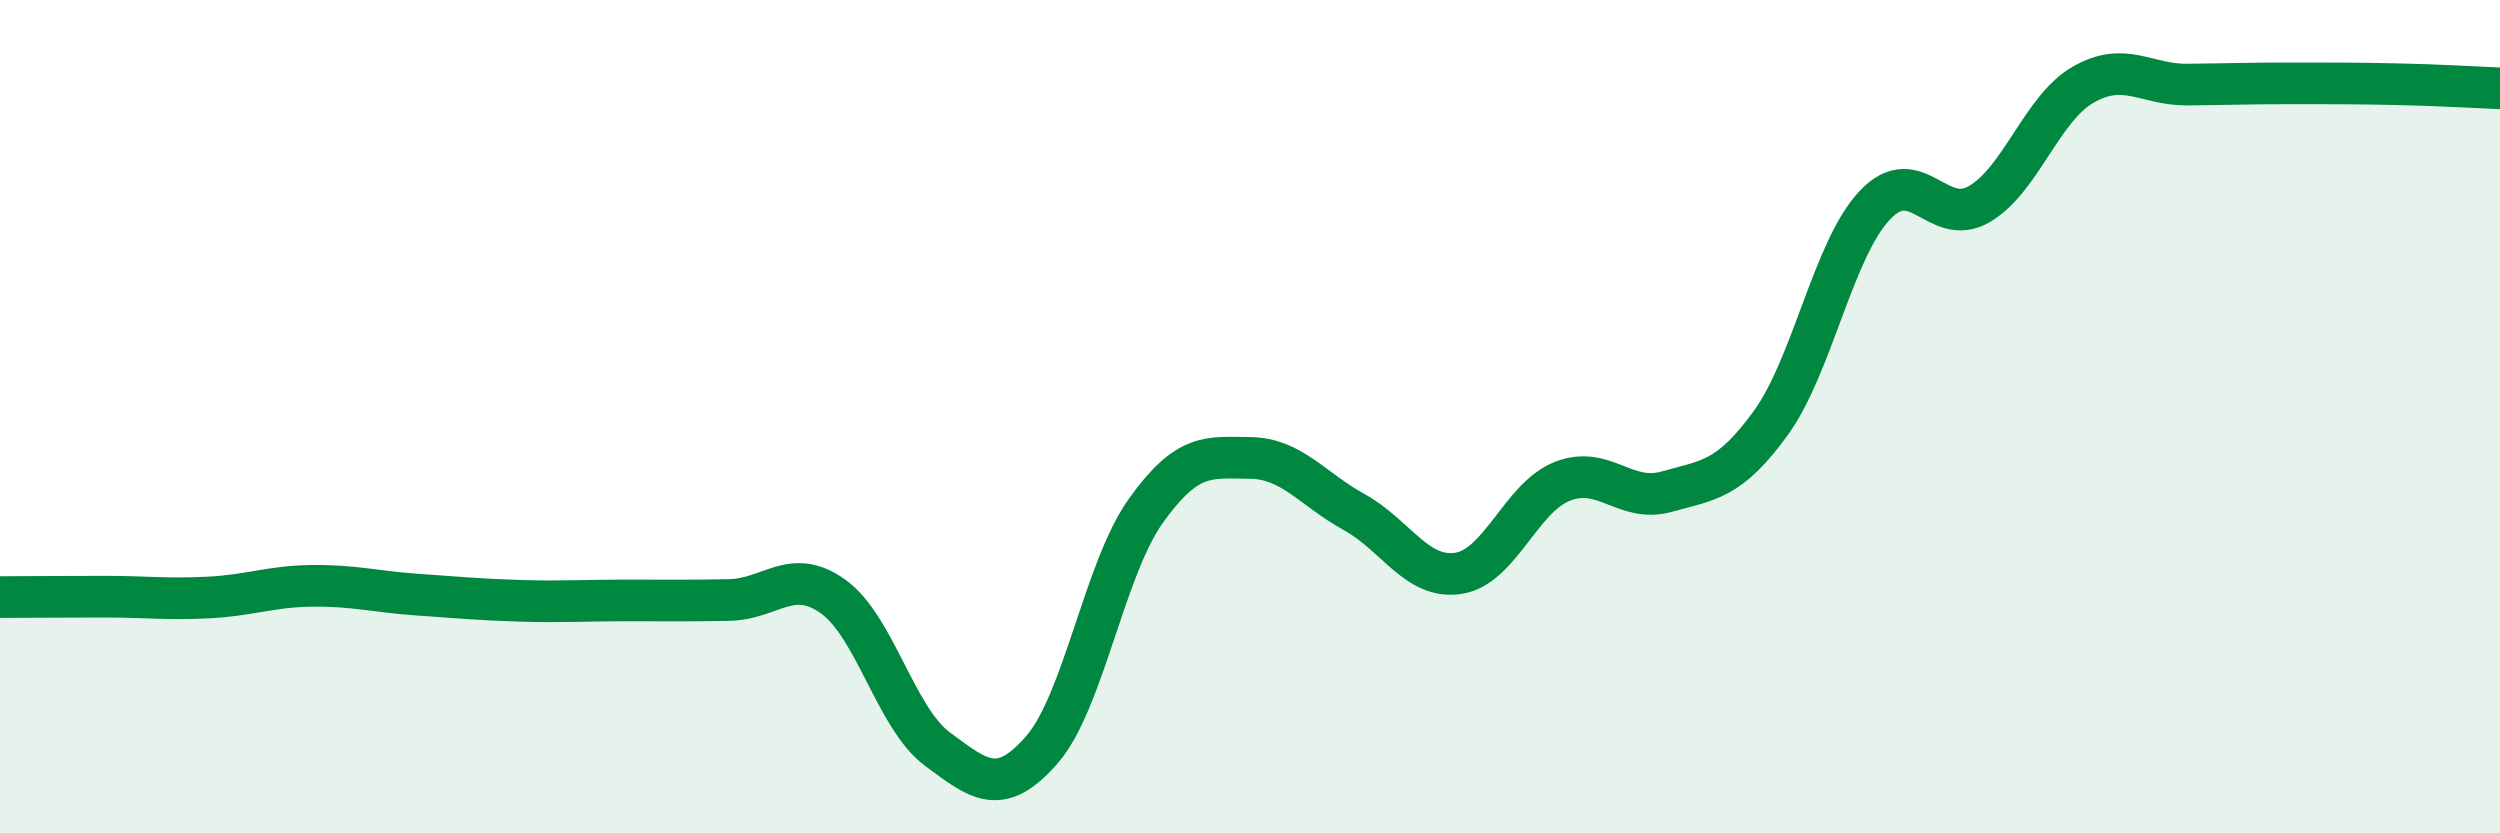
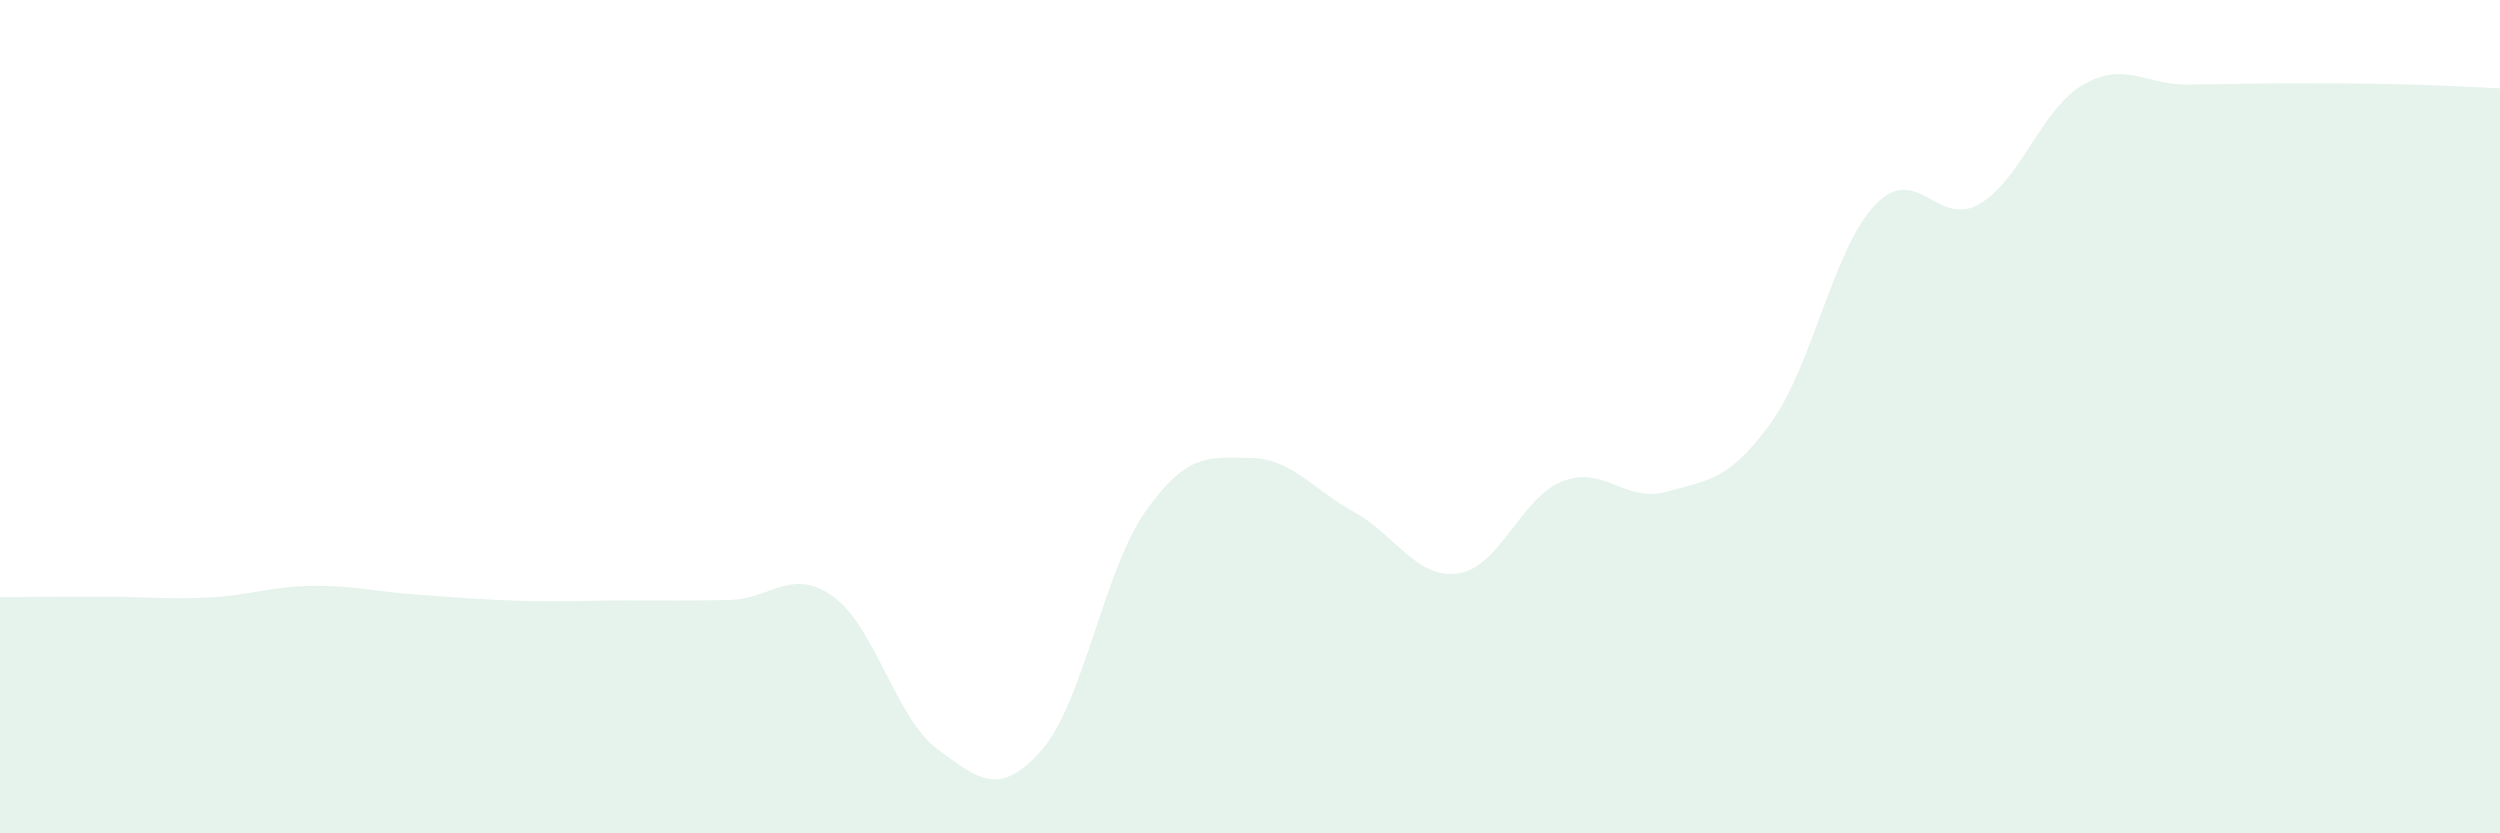
<svg xmlns="http://www.w3.org/2000/svg" width="60" height="20" viewBox="0 0 60 20">
  <path d="M 0,14.33 C 0.5,14.33 1.5,14.32 2.5,14.32 C 3.5,14.32 4,14.39 5,14.34 C 6,14.29 6.5,14.07 7.5,14.06 C 8.5,14.05 9,14.2 10,14.27 C 11,14.34 11.5,14.39 12.5,14.42 C 13.5,14.45 14,14.41 15,14.41 C 16,14.41 16.5,14.42 17.5,14.4 C 18.5,14.38 19,13.6 20,14.32 C 21,15.04 21.5,17.24 22.5,17.98 C 23.5,18.72 24,19.14 25,18 C 26,16.86 26.5,13.66 27.5,12.26 C 28.5,10.86 29,10.98 30,10.99 C 31,11 31.5,11.74 32.5,12.29 C 33.5,12.84 34,13.91 35,13.76 C 36,13.61 36.5,11.94 37.5,11.55 C 38.5,11.16 39,12.08 40,11.8 C 41,11.52 41.5,11.53 42.5,10.15 C 43.5,8.77 44,5.97 45,4.92 C 46,3.87 46.5,5.48 47.5,4.9 C 48.5,4.32 49,2.6 50,2.03 C 51,1.46 51.5,2.04 52.5,2.03 C 53.5,2.02 54,2 55,2 C 56,2 56.5,2 57.5,2.02 C 58.5,2.04 59.5,2.1 60,2.12L60 20L0 20Z" fill="#008740" opacity="0.1" stroke-linecap="round" stroke-linejoin="round" />
-   <path d="M 0,14.33 C 0.5,14.33 1.5,14.32 2.5,14.32 C 3.5,14.32 4,14.39 5,14.34 C 6,14.29 6.5,14.07 7.5,14.06 C 8.5,14.05 9,14.2 10,14.27 C 11,14.34 11.5,14.39 12.5,14.42 C 13.5,14.45 14,14.41 15,14.41 C 16,14.41 16.5,14.42 17.5,14.4 C 18.5,14.38 19,13.6 20,14.32 C 21,15.04 21.5,17.24 22.5,17.98 C 23.5,18.72 24,19.14 25,18 C 26,16.86 26.5,13.66 27.5,12.26 C 28.5,10.86 29,10.98 30,10.99 C 31,11 31.5,11.74 32.5,12.29 C 33.5,12.84 34,13.91 35,13.76 C 36,13.61 36.5,11.94 37.5,11.55 C 38.5,11.16 39,12.08 40,11.8 C 41,11.52 41.5,11.53 42.5,10.15 C 43.5,8.77 44,5.97 45,4.92 C 46,3.87 46.5,5.48 47.5,4.9 C 48.5,4.32 49,2.6 50,2.03 C 51,1.46 51.5,2.04 52.5,2.03 C 53.5,2.02 54,2 55,2 C 56,2 56.5,2 57.5,2.02 C 58.5,2.04 59.5,2.1 60,2.12" stroke="#008740" stroke-width="1" fill="none" stroke-linecap="round" stroke-linejoin="round" />
</svg>